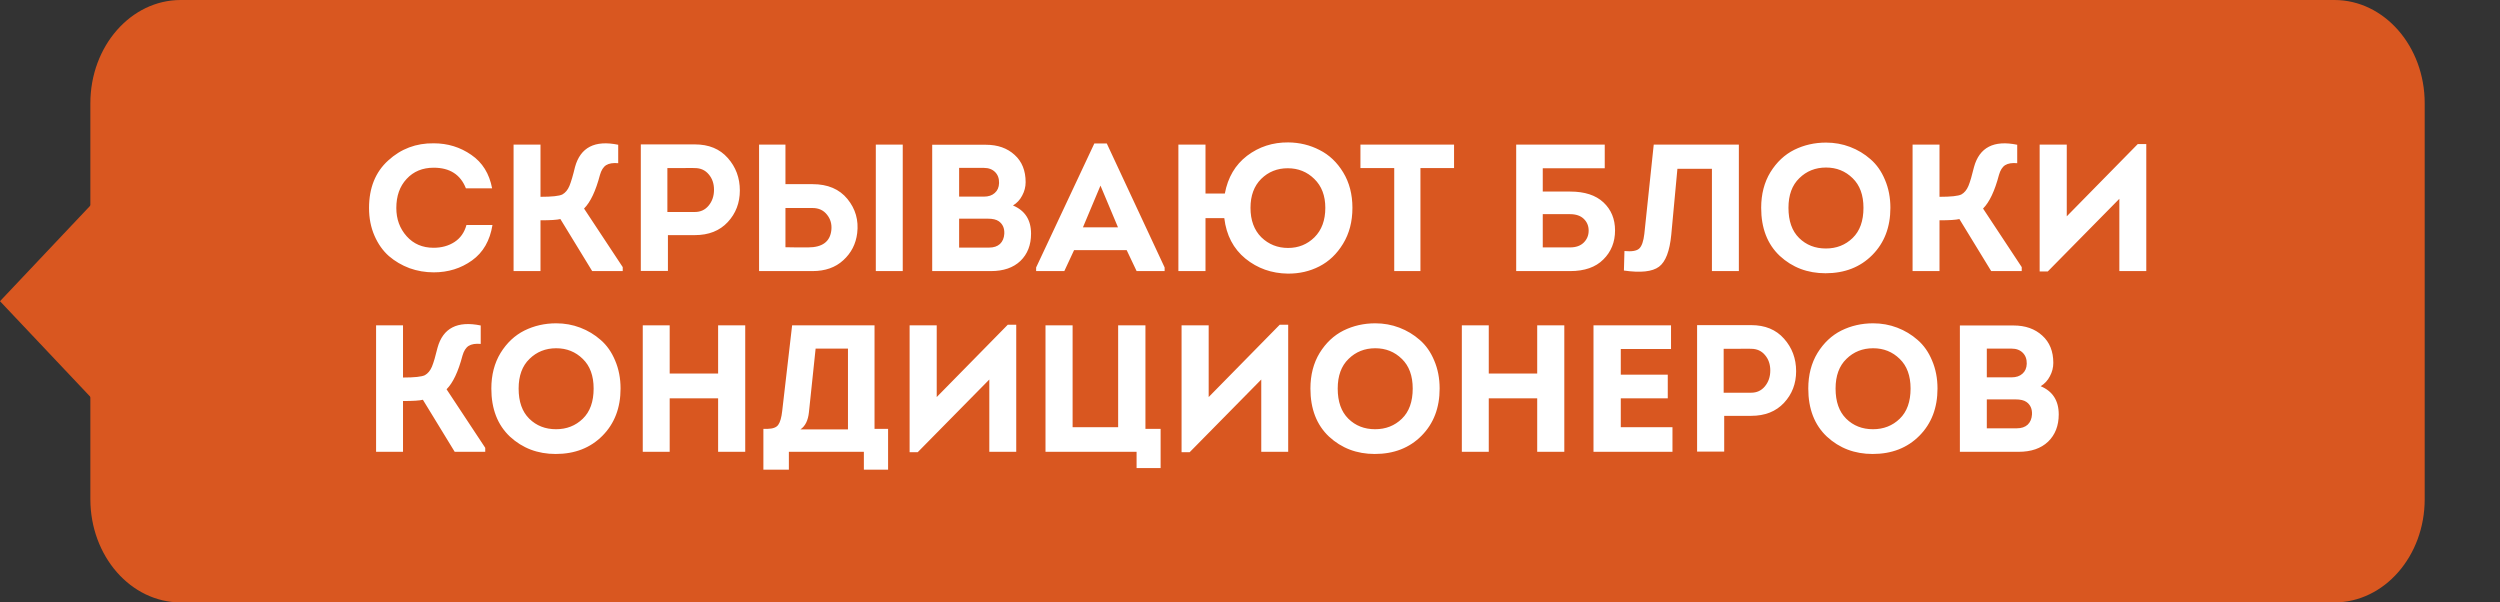
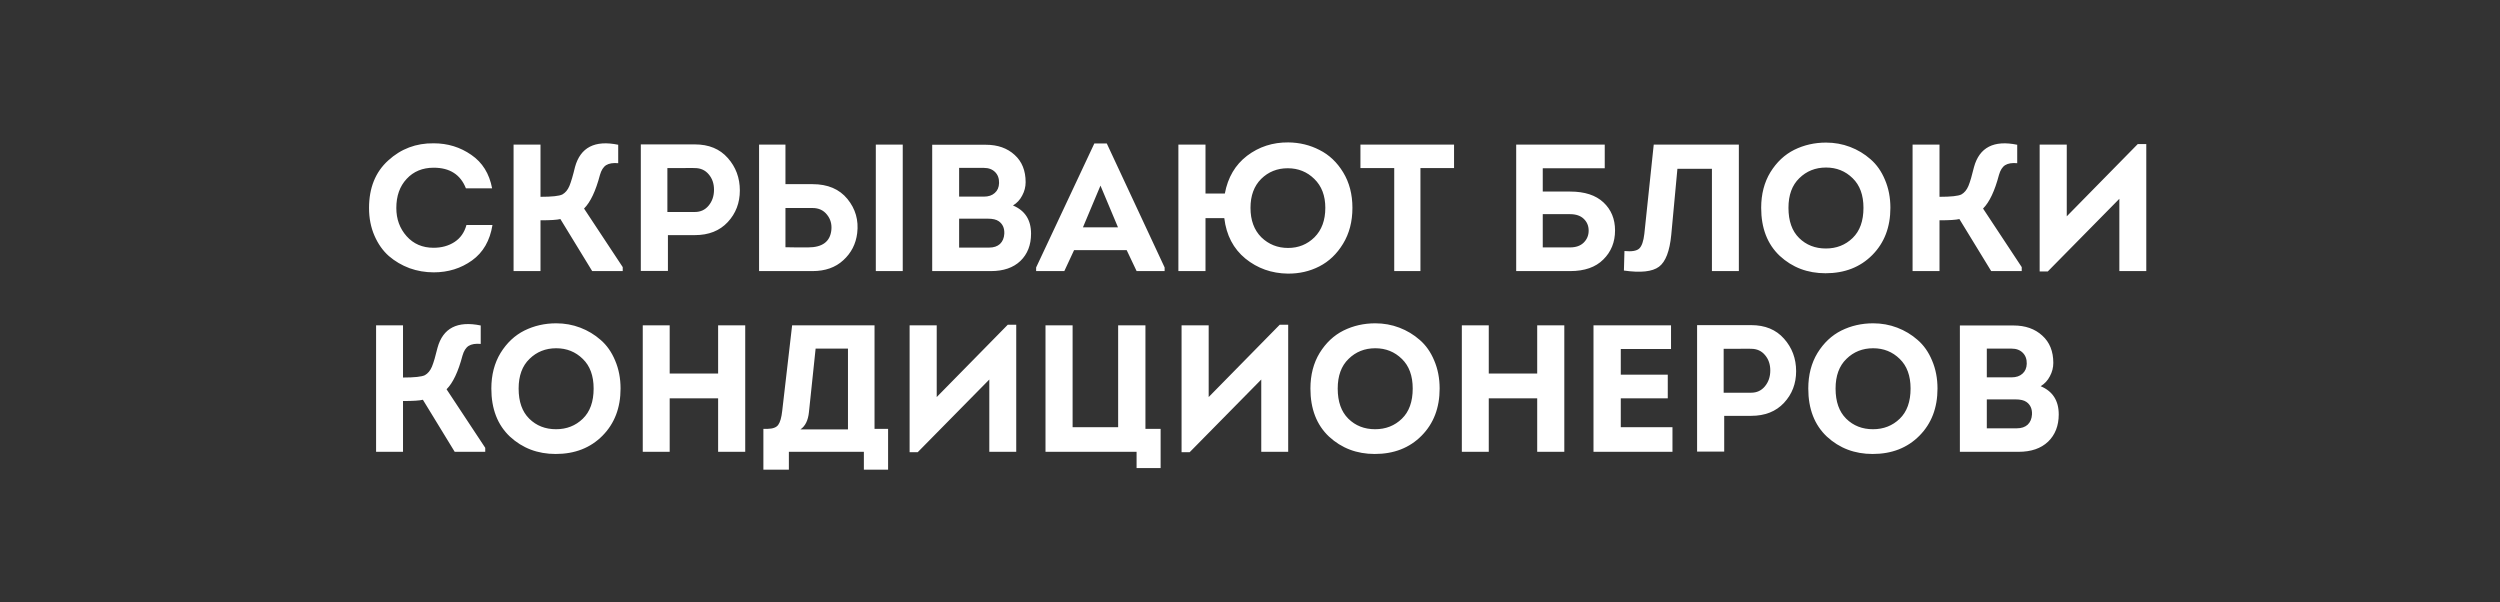
<svg xmlns="http://www.w3.org/2000/svg" width="166" height="40" viewBox="0 0 166 40" fill="none">
  <rect x="0" y="0" width="166" height="40" fill="#333333" stroke="none" />
-   <path d="M155 0H12C8.686 0 6 3.07 6 6.857V33.143C6 36.93 8.686 40 12 40H155C158.314 40 161 36.93 161 33.143V6.857C161 3.07 158.314 0 155 0Z" fill="#D95720" />
-   <path d="M0 20L9 10.474V29.526L0 20Z" fill="#D95720" />
  <path d="M24.504 13.812C24.504 12.476 24.928 11.424 25.776 10.656C26.624 9.88 27.632 9.5 28.8 9.516C29.728 9.516 30.56 9.772 31.296 10.284C32.032 10.788 32.492 11.528 32.676 12.504H30.936C30.576 11.592 29.864 11.136 28.8 11.136C28.056 11.136 27.456 11.384 27 11.88C26.544 12.368 26.316 13.012 26.316 13.812C26.316 14.548 26.544 15.172 27 15.684C27.456 16.196 28.052 16.452 28.788 16.452C29.324 16.452 29.788 16.324 30.18 16.068C30.572 15.812 30.836 15.436 30.972 14.94H32.7C32.532 15.98 32.08 16.764 31.344 17.292C30.608 17.82 29.76 18.084 28.8 18.084C28.24 18.084 27.704 17.992 27.192 17.808C26.68 17.616 26.224 17.348 25.824 17.004C25.424 16.652 25.104 16.2 24.864 15.648C24.624 15.096 24.504 14.484 24.504 13.812ZM35.889 9.6V13.068C36.649 13.068 37.133 13.016 37.341 12.912C37.541 12.8 37.697 12.612 37.809 12.348C37.921 12.076 38.045 11.656 38.181 11.088C38.541 9.784 39.497 9.292 41.049 9.612V10.836C40.705 10.804 40.437 10.848 40.245 10.968C40.061 11.088 39.925 11.304 39.837 11.616C39.557 12.68 39.205 13.424 38.781 13.848L41.349 17.736V18H39.321L37.209 14.544C36.993 14.6 36.553 14.628 35.889 14.628V18H34.101V9.6H35.889ZM44.35 17.988H42.55V9.588H46.138C47.066 9.588 47.794 9.888 48.322 10.488C48.858 11.088 49.126 11.808 49.126 12.648C49.126 13.472 48.858 14.172 48.322 14.748C47.786 15.324 47.058 15.612 46.138 15.612H44.35V17.988ZM44.314 14.076H46.138C46.514 14.076 46.818 13.936 47.05 13.656C47.29 13.368 47.41 13.016 47.41 12.6C47.41 12.192 47.294 11.852 47.062 11.58C46.83 11.3 46.522 11.16 46.138 11.16C46.138 11.152 45.834 11.152 45.226 11.16H44.314V14.076ZM52.154 9.6V9.804V12.228H53.954C54.962 12.228 55.734 12.556 56.27 13.212C56.806 13.868 57.022 14.624 56.918 15.48C56.83 16.2 56.522 16.8 55.994 17.28C55.474 17.76 54.794 18 53.954 18H50.402V9.6H52.154ZM53.954 13.812H53.774H52.154V16.416C52.314 16.416 52.562 16.42 52.898 16.428C53.234 16.428 53.486 16.428 53.654 16.428C54.606 16.428 55.122 16.044 55.202 15.276C55.242 14.884 55.146 14.544 54.914 14.256C54.682 13.96 54.362 13.812 53.954 13.812ZM59.942 9.6V18H58.154V9.6H59.942ZM68.102 12.096C68.102 12.408 68.026 12.704 67.874 12.984C67.73 13.264 67.526 13.484 67.262 13.644C68.062 13.98 68.462 14.604 68.462 15.516C68.462 16.268 68.226 16.872 67.754 17.328C67.282 17.776 66.63 18 65.798 18H61.898V9.612H65.462C66.246 9.612 66.882 9.836 67.37 10.284C67.858 10.724 68.102 11.328 68.102 12.096ZM65.33 11.148H63.686V13.056H65.33C65.634 13.056 65.874 12.976 66.05 12.816C66.234 12.656 66.33 12.436 66.338 12.156C66.346 11.852 66.258 11.608 66.074 11.424C65.89 11.24 65.642 11.148 65.33 11.148ZM65.594 14.52H63.686V16.44H65.678C65.982 16.44 66.222 16.36 66.398 16.2C66.574 16.032 66.67 15.804 66.686 15.516C66.702 15.148 66.578 14.872 66.314 14.688C66.154 14.576 65.914 14.52 65.594 14.52ZM74.811 16.608H71.319L70.671 18H68.799V17.76L72.663 9.528H73.491L77.331 17.76V18H75.471L74.811 16.608ZM73.071 12.324L71.907 15.096H74.235L73.071 12.324ZM89.801 13.8C89.801 14.712 89.593 15.508 89.177 16.188C88.769 16.86 88.245 17.36 87.605 17.688C86.965 18.016 86.265 18.176 85.505 18.168C84.433 18.152 83.497 17.82 82.697 17.172C81.897 16.516 81.429 15.62 81.293 14.484H80.045V18H78.245V9.6H80.045V12.852H81.329C81.529 11.78 82.021 10.944 82.805 10.344C83.597 9.744 84.509 9.448 85.541 9.456C86.293 9.464 86.985 9.632 87.617 9.96C88.257 10.28 88.781 10.776 89.189 11.448C89.597 12.12 89.801 12.904 89.801 13.8ZM83.033 13.8C83.033 14.624 83.273 15.276 83.753 15.756C84.241 16.228 84.833 16.464 85.529 16.464C86.217 16.464 86.801 16.228 87.281 15.756C87.761 15.276 88.001 14.624 88.001 13.8C88.001 12.992 87.757 12.352 87.269 11.88C86.789 11.408 86.201 11.172 85.505 11.172C84.809 11.172 84.221 11.408 83.741 11.88C83.269 12.352 83.033 12.992 83.033 13.8ZM92.577 11.16H90.333V9.6H96.549V11.16H94.317V18H92.577V11.16ZM104.251 14.22H102.439V16.428H104.251C104.643 16.428 104.947 16.32 105.163 16.104C105.379 15.888 105.487 15.624 105.487 15.312C105.487 15 105.379 14.74 105.163 14.532C104.947 14.324 104.643 14.22 104.251 14.22ZM102.439 11.172V12.72H104.263C105.223 12.72 105.959 12.96 106.471 13.44C106.983 13.92 107.239 14.54 107.239 15.3C107.239 16.076 106.979 16.72 106.459 17.232C105.947 17.744 105.215 18 104.263 18H100.675V9.6H106.555V11.172H102.439ZM111.38 11.208L110.972 15.588C110.868 16.676 110.596 17.384 110.156 17.712C109.716 18.04 108.94 18.124 107.828 17.964L107.864 16.668C108.352 16.716 108.68 16.66 108.848 16.5C109.016 16.34 109.128 16.016 109.184 15.528L109.808 9.6H115.46V18H113.672V11.208H111.38ZM125.522 13.8C125.522 15.08 125.122 16.124 124.322 16.932C123.522 17.74 122.486 18.144 121.214 18.144C120.022 18.144 119.01 17.76 118.178 16.992C117.354 16.216 116.942 15.152 116.942 13.8C116.942 12.896 117.146 12.108 117.554 11.436C117.97 10.764 118.498 10.268 119.138 9.948C119.786 9.628 120.49 9.468 121.25 9.468C121.81 9.468 122.342 9.564 122.846 9.756C123.35 9.948 123.802 10.22 124.202 10.572C124.61 10.924 124.93 11.38 125.162 11.94C125.402 12.5 125.522 13.12 125.522 13.8ZM118.754 13.8C118.754 14.672 118.99 15.34 119.462 15.804C119.934 16.268 120.526 16.5 121.238 16.5C121.942 16.5 122.534 16.268 123.014 15.804C123.494 15.34 123.734 14.672 123.734 13.8C123.734 12.952 123.494 12.296 123.014 11.832C122.534 11.36 121.946 11.124 121.25 11.124C120.546 11.124 119.954 11.36 119.474 11.832C118.994 12.296 118.754 12.952 118.754 13.8ZM128.783 9.6V13.068C129.543 13.068 130.027 13.016 130.235 12.912C130.435 12.8 130.591 12.612 130.703 12.348C130.815 12.076 130.939 11.656 131.075 11.088C131.435 9.784 132.391 9.292 133.943 9.612V10.836C133.599 10.804 133.331 10.848 133.139 10.968C132.955 11.088 132.819 11.304 132.731 11.616C132.451 12.68 132.099 13.424 131.675 13.848L134.243 17.736V18H132.215L130.103 14.544C129.887 14.6 129.447 14.628 128.783 14.628V18H126.995V9.6H128.783ZM140.725 13.2L135.973 18.024H135.433V9.6H137.233V14.364L141.949 9.564H142.513V18H140.725V13.2ZM26.76 21.6V25.068C27.52 25.068 28.004 25.016 28.212 24.912C28.412 24.8 28.568 24.612 28.68 24.348C28.792 24.076 28.916 23.656 29.052 23.088C29.412 21.784 30.368 21.292 31.92 21.612V22.836C31.576 22.804 31.308 22.848 31.116 22.968C30.932 23.088 30.796 23.304 30.708 23.616C30.428 24.68 30.076 25.424 29.652 25.848L32.22 29.736V30H30.192L28.08 26.544C27.864 26.6 27.424 26.628 26.76 26.628V30H24.972V21.6H26.76ZM41.205 25.8C41.205 27.08 40.805 28.124 40.005 28.932C39.205 29.74 38.169 30.144 36.897 30.144C35.705 30.144 34.693 29.76 33.861 28.992C33.037 28.216 32.625 27.152 32.625 25.8C32.625 24.896 32.829 24.108 33.237 23.436C33.653 22.764 34.181 22.268 34.821 21.948C35.469 21.628 36.173 21.468 36.933 21.468C37.493 21.468 38.025 21.564 38.529 21.756C39.033 21.948 39.485 22.22 39.885 22.572C40.293 22.924 40.613 23.38 40.845 23.94C41.085 24.5 41.205 25.12 41.205 25.8ZM34.437 25.8C34.437 26.672 34.673 27.34 35.145 27.804C35.617 28.268 36.209 28.5 36.921 28.5C37.625 28.5 38.217 28.268 38.697 27.804C39.177 27.34 39.417 26.672 39.417 25.8C39.417 24.952 39.177 24.296 38.697 23.832C38.217 23.36 37.629 23.124 36.933 23.124C36.229 23.124 35.637 23.36 35.157 23.832C34.677 24.296 34.437 24.952 34.437 25.8ZM49.483 30H47.683V26.448H44.467V30H42.679V21.6H44.467V24.804H47.683V21.6H49.483V30ZM54.157 23.148L53.713 27.372C53.657 27.916 53.469 28.296 53.149 28.512H56.305V23.148H54.157ZM50.689 28.476H50.977C51.321 28.468 51.553 28.38 51.673 28.212C51.801 28.036 51.889 27.732 51.937 27.3L52.597 21.6H58.069V28.476H58.969V31.188H57.361V30H52.381V31.188H50.689V28.476ZM65.69 25.2L60.938 30.024H60.398V21.6H62.198V26.364L66.914 21.564H67.478V30H65.69V25.2ZM75.469 30H69.421V21.6H71.221V28.368H74.245V21.6H76.057V28.476H77.065V31.08H75.469V30ZM83.748 25.2L78.996 30.024H78.456V21.6H80.256V26.364L84.972 21.564H85.536V30H83.748V25.2ZM95.592 25.8C95.592 27.08 95.192 28.124 94.392 28.932C93.592 29.74 92.556 30.144 91.284 30.144C90.092 30.144 89.08 29.76 88.248 28.992C87.424 28.216 87.012 27.152 87.012 25.8C87.012 24.896 87.216 24.108 87.624 23.436C88.04 22.764 88.568 22.268 89.208 21.948C89.856 21.628 90.56 21.468 91.32 21.468C91.88 21.468 92.412 21.564 92.916 21.756C93.42 21.948 93.872 22.22 94.272 22.572C94.68 22.924 95 23.38 95.232 23.94C95.472 24.5 95.592 25.12 95.592 25.8ZM88.824 25.8C88.824 26.672 89.06 27.34 89.532 27.804C90.004 28.268 90.596 28.5 91.308 28.5C92.012 28.5 92.604 28.268 93.084 27.804C93.564 27.34 93.804 26.672 93.804 25.8C93.804 24.952 93.564 24.296 93.084 23.832C92.604 23.36 92.016 23.124 91.32 23.124C90.616 23.124 90.024 23.36 89.544 23.832C89.064 24.296 88.824 24.952 88.824 25.8ZM103.87 30H102.07V26.448H98.854V30H97.066V21.6H98.854V24.804H102.07V21.6H103.87V30ZM110.956 21.6V23.172H107.62V24.876H110.74V26.448H107.62V28.368H111.052V30H105.808V21.6H110.956ZM114.487 29.988H112.687V21.588H116.275C117.203 21.588 117.931 21.888 118.459 22.488C118.995 23.088 119.263 23.808 119.263 24.648C119.263 25.472 118.995 26.172 118.459 26.748C117.923 27.324 117.195 27.612 116.275 27.612H114.487V29.988ZM114.451 26.076H116.275C116.651 26.076 116.955 25.936 117.187 25.656C117.427 25.368 117.547 25.016 117.547 24.6C117.547 24.192 117.431 23.852 117.199 23.58C116.967 23.3 116.659 23.16 116.275 23.16C116.275 23.152 115.971 23.152 115.363 23.16H114.451V26.076ZM128.65 25.8C128.65 27.08 128.25 28.124 127.45 28.932C126.65 29.74 125.614 30.144 124.342 30.144C123.15 30.144 122.138 29.76 121.306 28.992C120.482 28.216 120.07 27.152 120.07 25.8C120.07 24.896 120.274 24.108 120.682 23.436C121.098 22.764 121.626 22.268 122.266 21.948C122.914 21.628 123.618 21.468 124.378 21.468C124.938 21.468 125.47 21.564 125.974 21.756C126.478 21.948 126.93 22.22 127.33 22.572C127.738 22.924 128.058 23.38 128.29 23.94C128.53 24.5 128.65 25.12 128.65 25.8ZM121.882 25.8C121.882 26.672 122.118 27.34 122.59 27.804C123.062 28.268 123.654 28.5 124.366 28.5C125.07 28.5 125.662 28.268 126.142 27.804C126.622 27.34 126.862 26.672 126.862 25.8C126.862 24.952 126.622 24.296 126.142 23.832C125.662 23.36 125.074 23.124 124.378 23.124C123.674 23.124 123.082 23.36 122.602 23.832C122.122 24.296 121.882 24.952 121.882 25.8ZM136.34 24.096C136.34 24.408 136.264 24.704 136.112 24.984C135.968 25.264 135.764 25.484 135.5 25.644C136.3 25.98 136.7 26.604 136.7 27.516C136.7 28.268 136.464 28.872 135.992 29.328C135.52 29.776 134.868 30 134.036 30H130.136V21.612H133.7C134.484 21.612 135.12 21.836 135.608 22.284C136.096 22.724 136.34 23.328 136.34 24.096ZM133.568 23.148H131.924V25.056H133.568C133.872 25.056 134.112 24.976 134.288 24.816C134.472 24.656 134.568 24.436 134.576 24.156C134.584 23.852 134.496 23.608 134.312 23.424C134.128 23.24 133.88 23.148 133.568 23.148ZM133.832 26.52H131.924V28.44H133.916C134.22 28.44 134.46 28.36 134.636 28.2C134.812 28.032 134.908 27.804 134.924 27.516C134.94 27.148 134.816 26.872 134.552 26.688C134.392 26.576 134.152 26.52 133.832 26.52Z" fill="white" />
</svg>